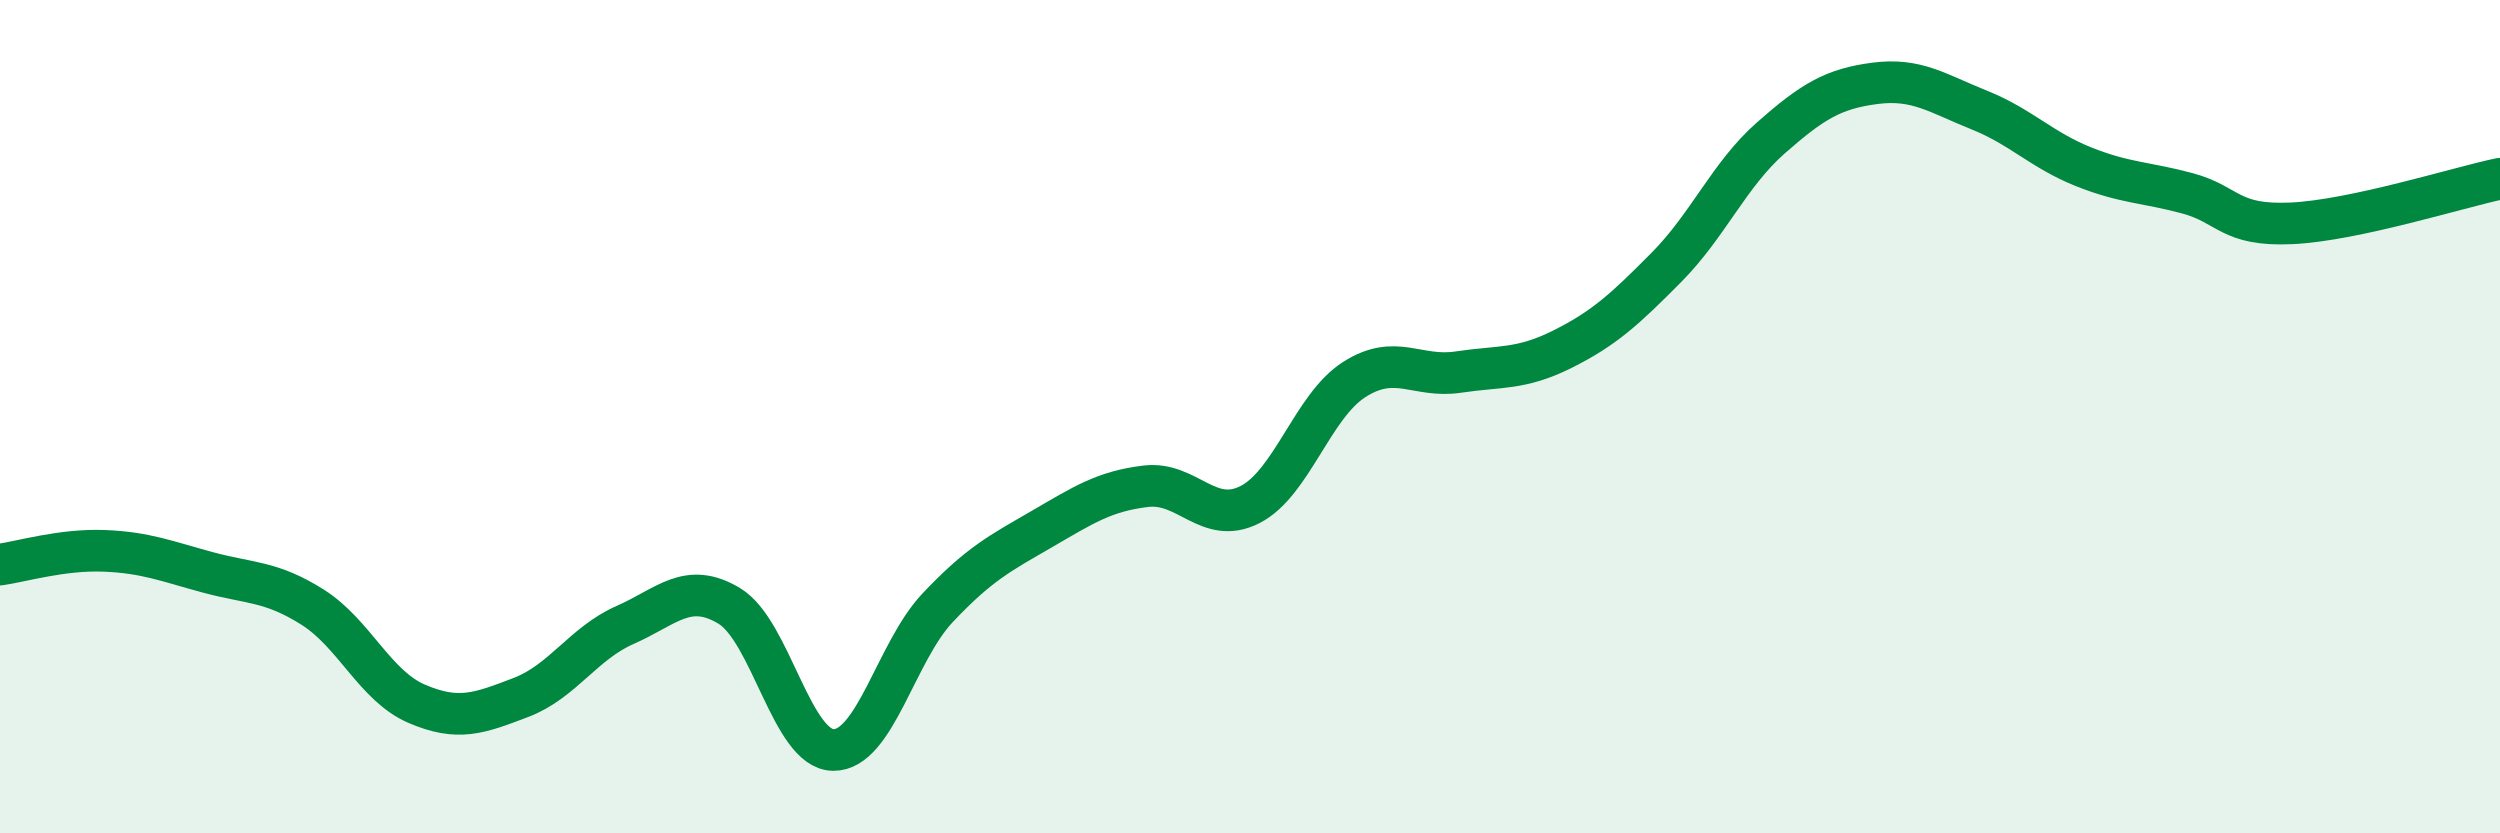
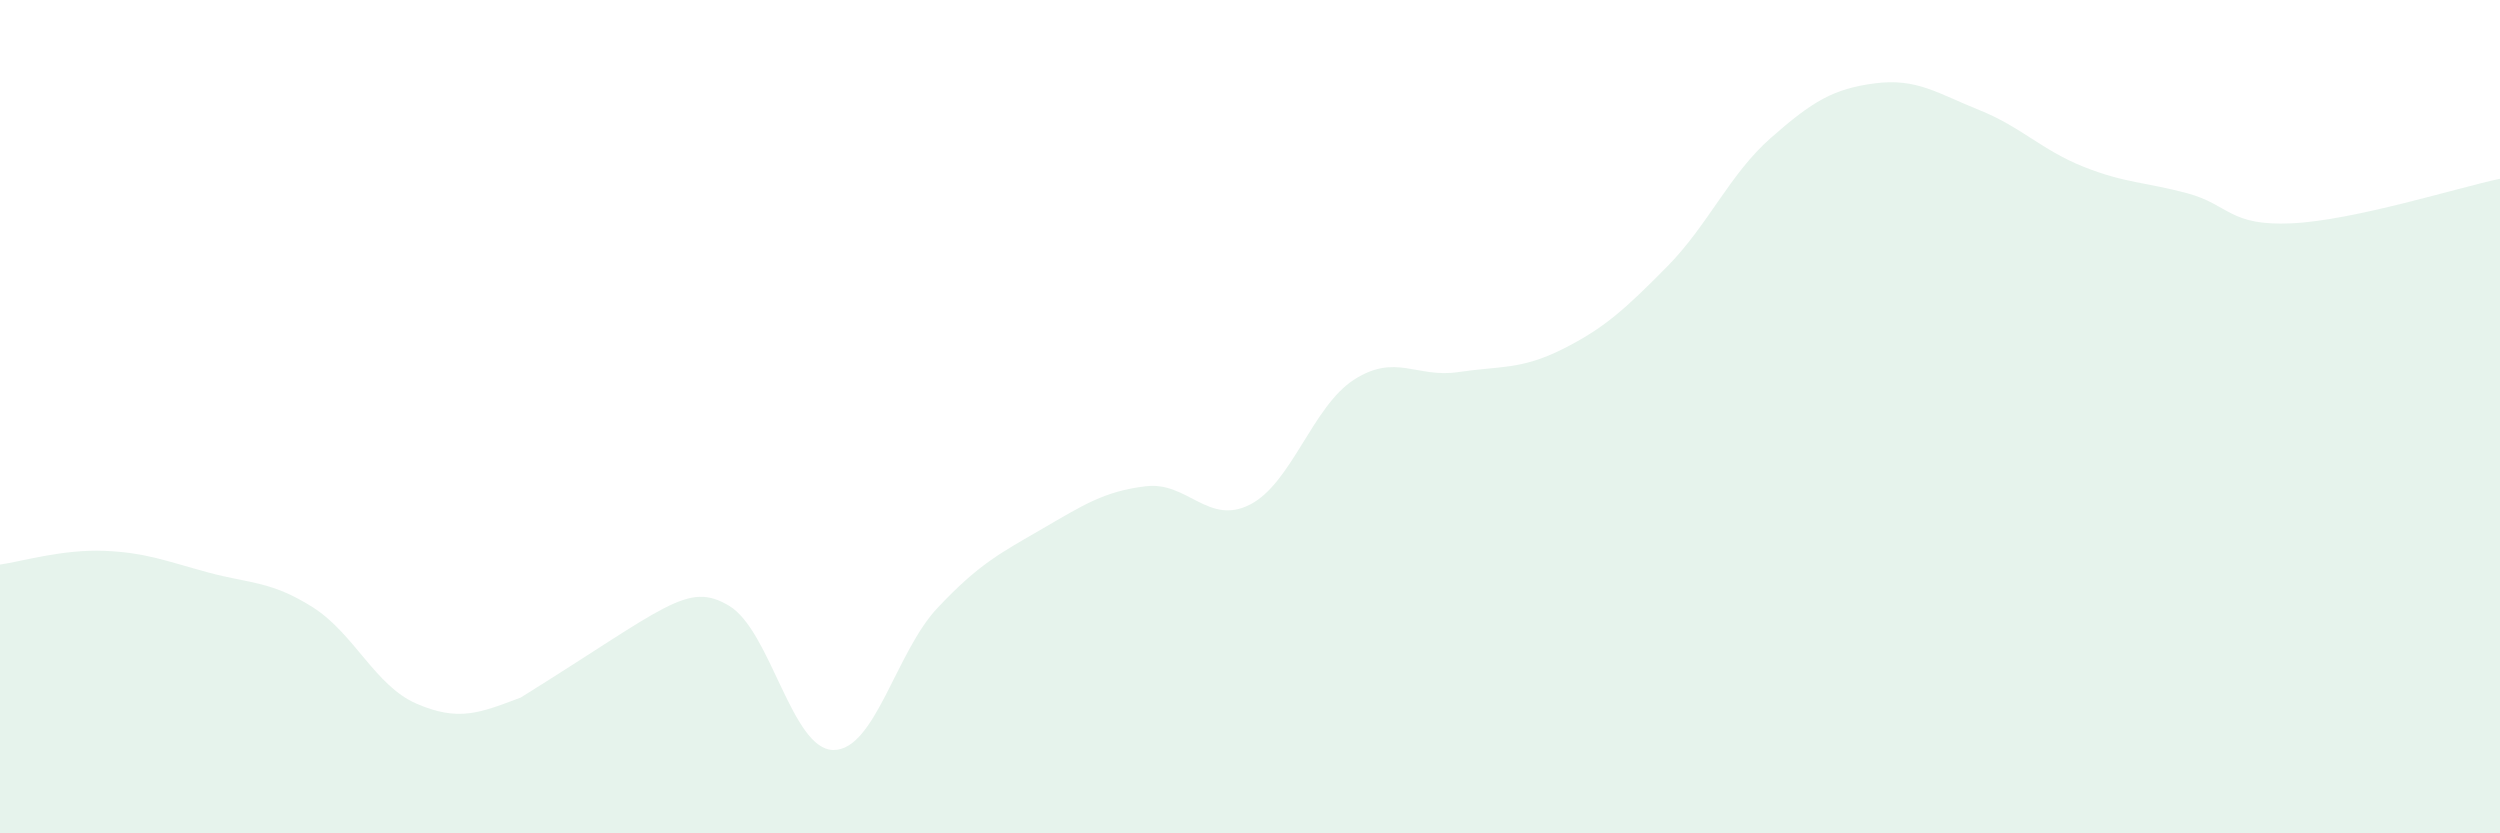
<svg xmlns="http://www.w3.org/2000/svg" width="60" height="20" viewBox="0 0 60 20">
-   <path d="M 0,13.55 C 0.5,13.48 1.5,13.18 2.5,13.22 C 3.5,13.26 4,13.47 5,13.74 C 6,14.01 6.5,13.94 7.5,14.57 C 8.5,15.2 9,16.46 10,16.89 C 11,17.32 11.5,17.12 12.5,16.74 C 13.5,16.36 14,15.44 15,15 C 16,14.56 16.5,13.94 17.5,14.54 C 18.5,15.14 19,17.99 20,18 C 21,18.01 21.5,15.65 22.5,14.59 C 23.5,13.53 24,13.28 25,12.7 C 26,12.12 26.5,11.79 27.5,11.67 C 28.5,11.55 29,12.62 30,12.11 C 31,11.6 31.5,9.75 32.5,9.11 C 33.5,8.47 34,9.08 35,8.93 C 36,8.78 36.5,8.88 37.5,8.38 C 38.5,7.88 39,7.42 40,6.41 C 41,5.4 41.5,4.19 42.5,3.31 C 43.5,2.43 44,2.13 45,2 C 46,1.87 46.5,2.24 47.5,2.64 C 48.5,3.04 49,3.6 50,4 C 51,4.4 51.5,4.37 52.5,4.64 C 53.5,4.91 53.5,5.43 55,5.36 C 56.5,5.29 59,4.5 60,4.29L60 20L0 20Z" fill="#008740" opacity="0.1" stroke-linecap="round" stroke-linejoin="round" />
-   <path d="M 0,13.55 C 0.5,13.48 1.5,13.18 2.5,13.22 C 3.5,13.26 4,13.47 5,13.74 C 6,14.01 6.5,13.94 7.5,14.57 C 8.5,15.2 9,16.46 10,16.89 C 11,17.32 11.5,17.12 12.5,16.74 C 13.5,16.36 14,15.44 15,15 C 16,14.56 16.5,13.94 17.5,14.54 C 18.5,15.14 19,17.99 20,18 C 21,18.01 21.5,15.65 22.5,14.59 C 23.5,13.53 24,13.28 25,12.7 C 26,12.12 26.5,11.79 27.5,11.67 C 28.5,11.55 29,12.62 30,12.11 C 31,11.6 31.5,9.75 32.5,9.11 C 33.5,8.47 34,9.08 35,8.93 C 36,8.78 36.5,8.88 37.5,8.38 C 38.5,7.88 39,7.42 40,6.41 C 41,5.4 41.5,4.19 42.5,3.31 C 43.5,2.43 44,2.13 45,2 C 46,1.87 46.5,2.24 47.5,2.64 C 48.5,3.04 49,3.6 50,4 C 51,4.4 51.5,4.37 52.5,4.64 C 53.5,4.91 53.5,5.43 55,5.36 C 56.5,5.29 59,4.5 60,4.29" stroke="#008740" stroke-width="1" fill="none" stroke-linecap="round" stroke-linejoin="round" />
+   <path d="M 0,13.55 C 0.5,13.48 1.5,13.18 2.5,13.22 C 3.5,13.26 4,13.47 5,13.74 C 6,14.01 6.5,13.94 7.5,14.57 C 8.5,15.2 9,16.46 10,16.89 C 11,17.32 11.5,17.12 12.5,16.74 C 16,14.56 16.5,13.94 17.5,14.54 C 18.5,15.14 19,17.99 20,18 C 21,18.01 21.5,15.65 22.5,14.59 C 23.5,13.53 24,13.28 25,12.7 C 26,12.12 26.5,11.79 27.5,11.67 C 28.5,11.55 29,12.62 30,12.11 C 31,11.6 31.5,9.75 32.5,9.11 C 33.5,8.47 34,9.08 35,8.93 C 36,8.78 36.5,8.88 37.5,8.38 C 38.5,7.88 39,7.42 40,6.41 C 41,5.4 41.5,4.19 42.5,3.31 C 43.5,2.43 44,2.13 45,2 C 46,1.87 46.5,2.24 47.5,2.64 C 48.5,3.04 49,3.6 50,4 C 51,4.4 51.5,4.37 52.5,4.64 C 53.5,4.91 53.5,5.43 55,5.36 C 56.5,5.29 59,4.5 60,4.29L60 20L0 20Z" fill="#008740" opacity="0.1" stroke-linecap="round" stroke-linejoin="round" />
</svg>